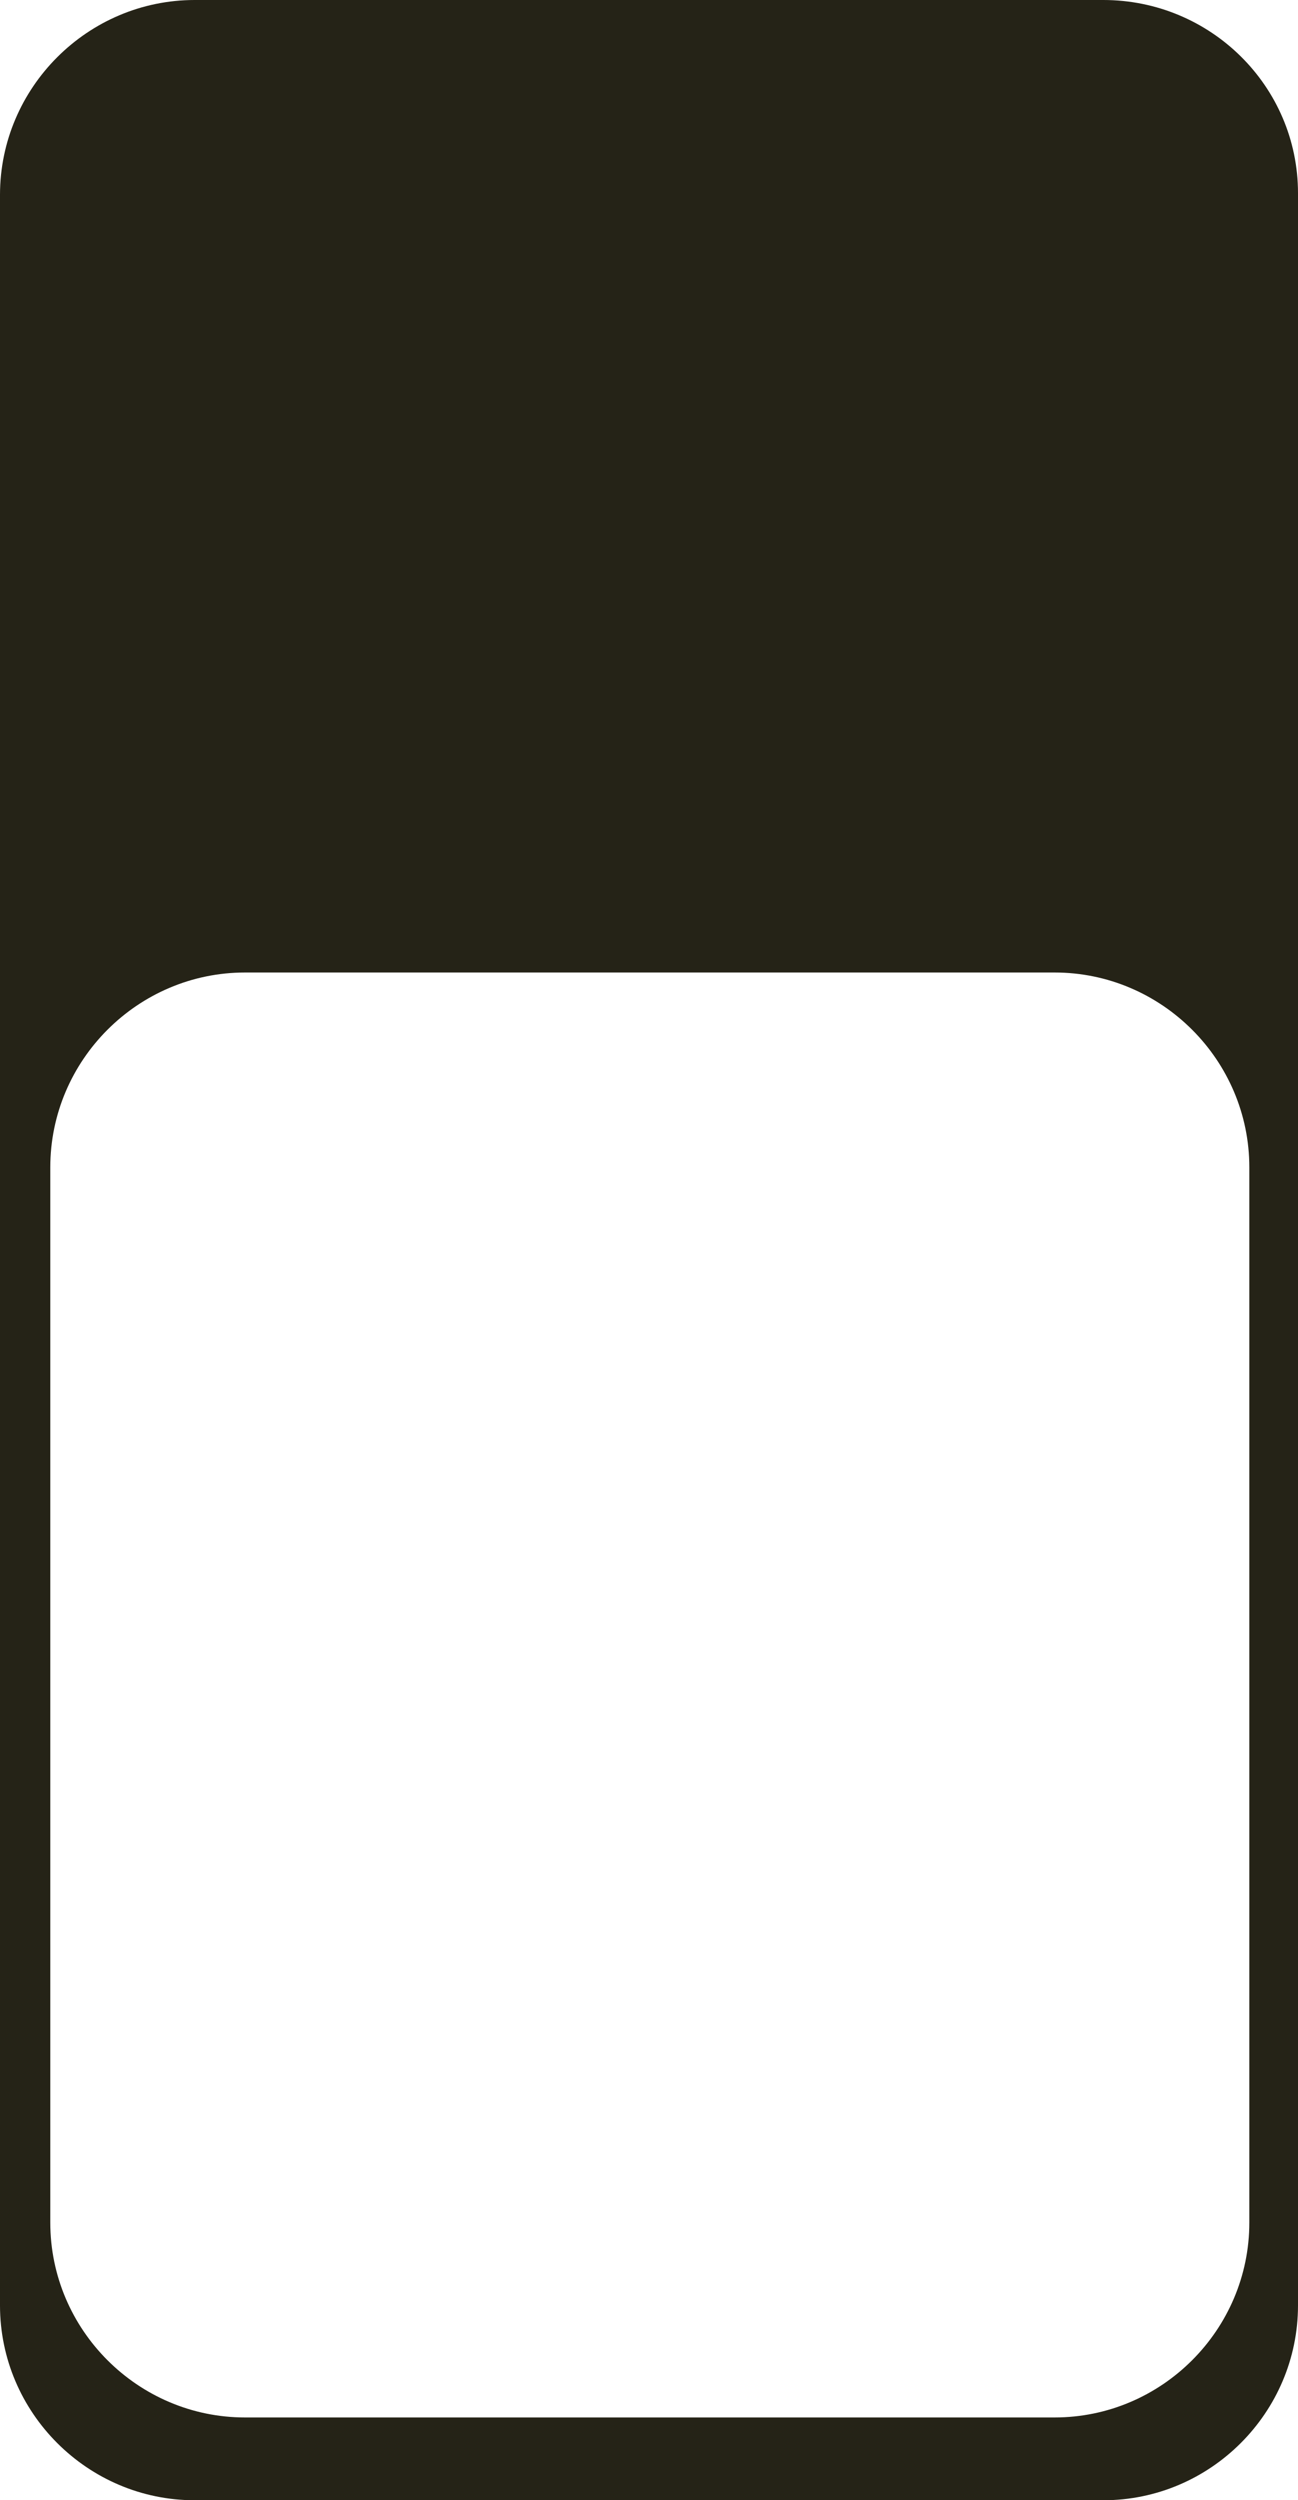
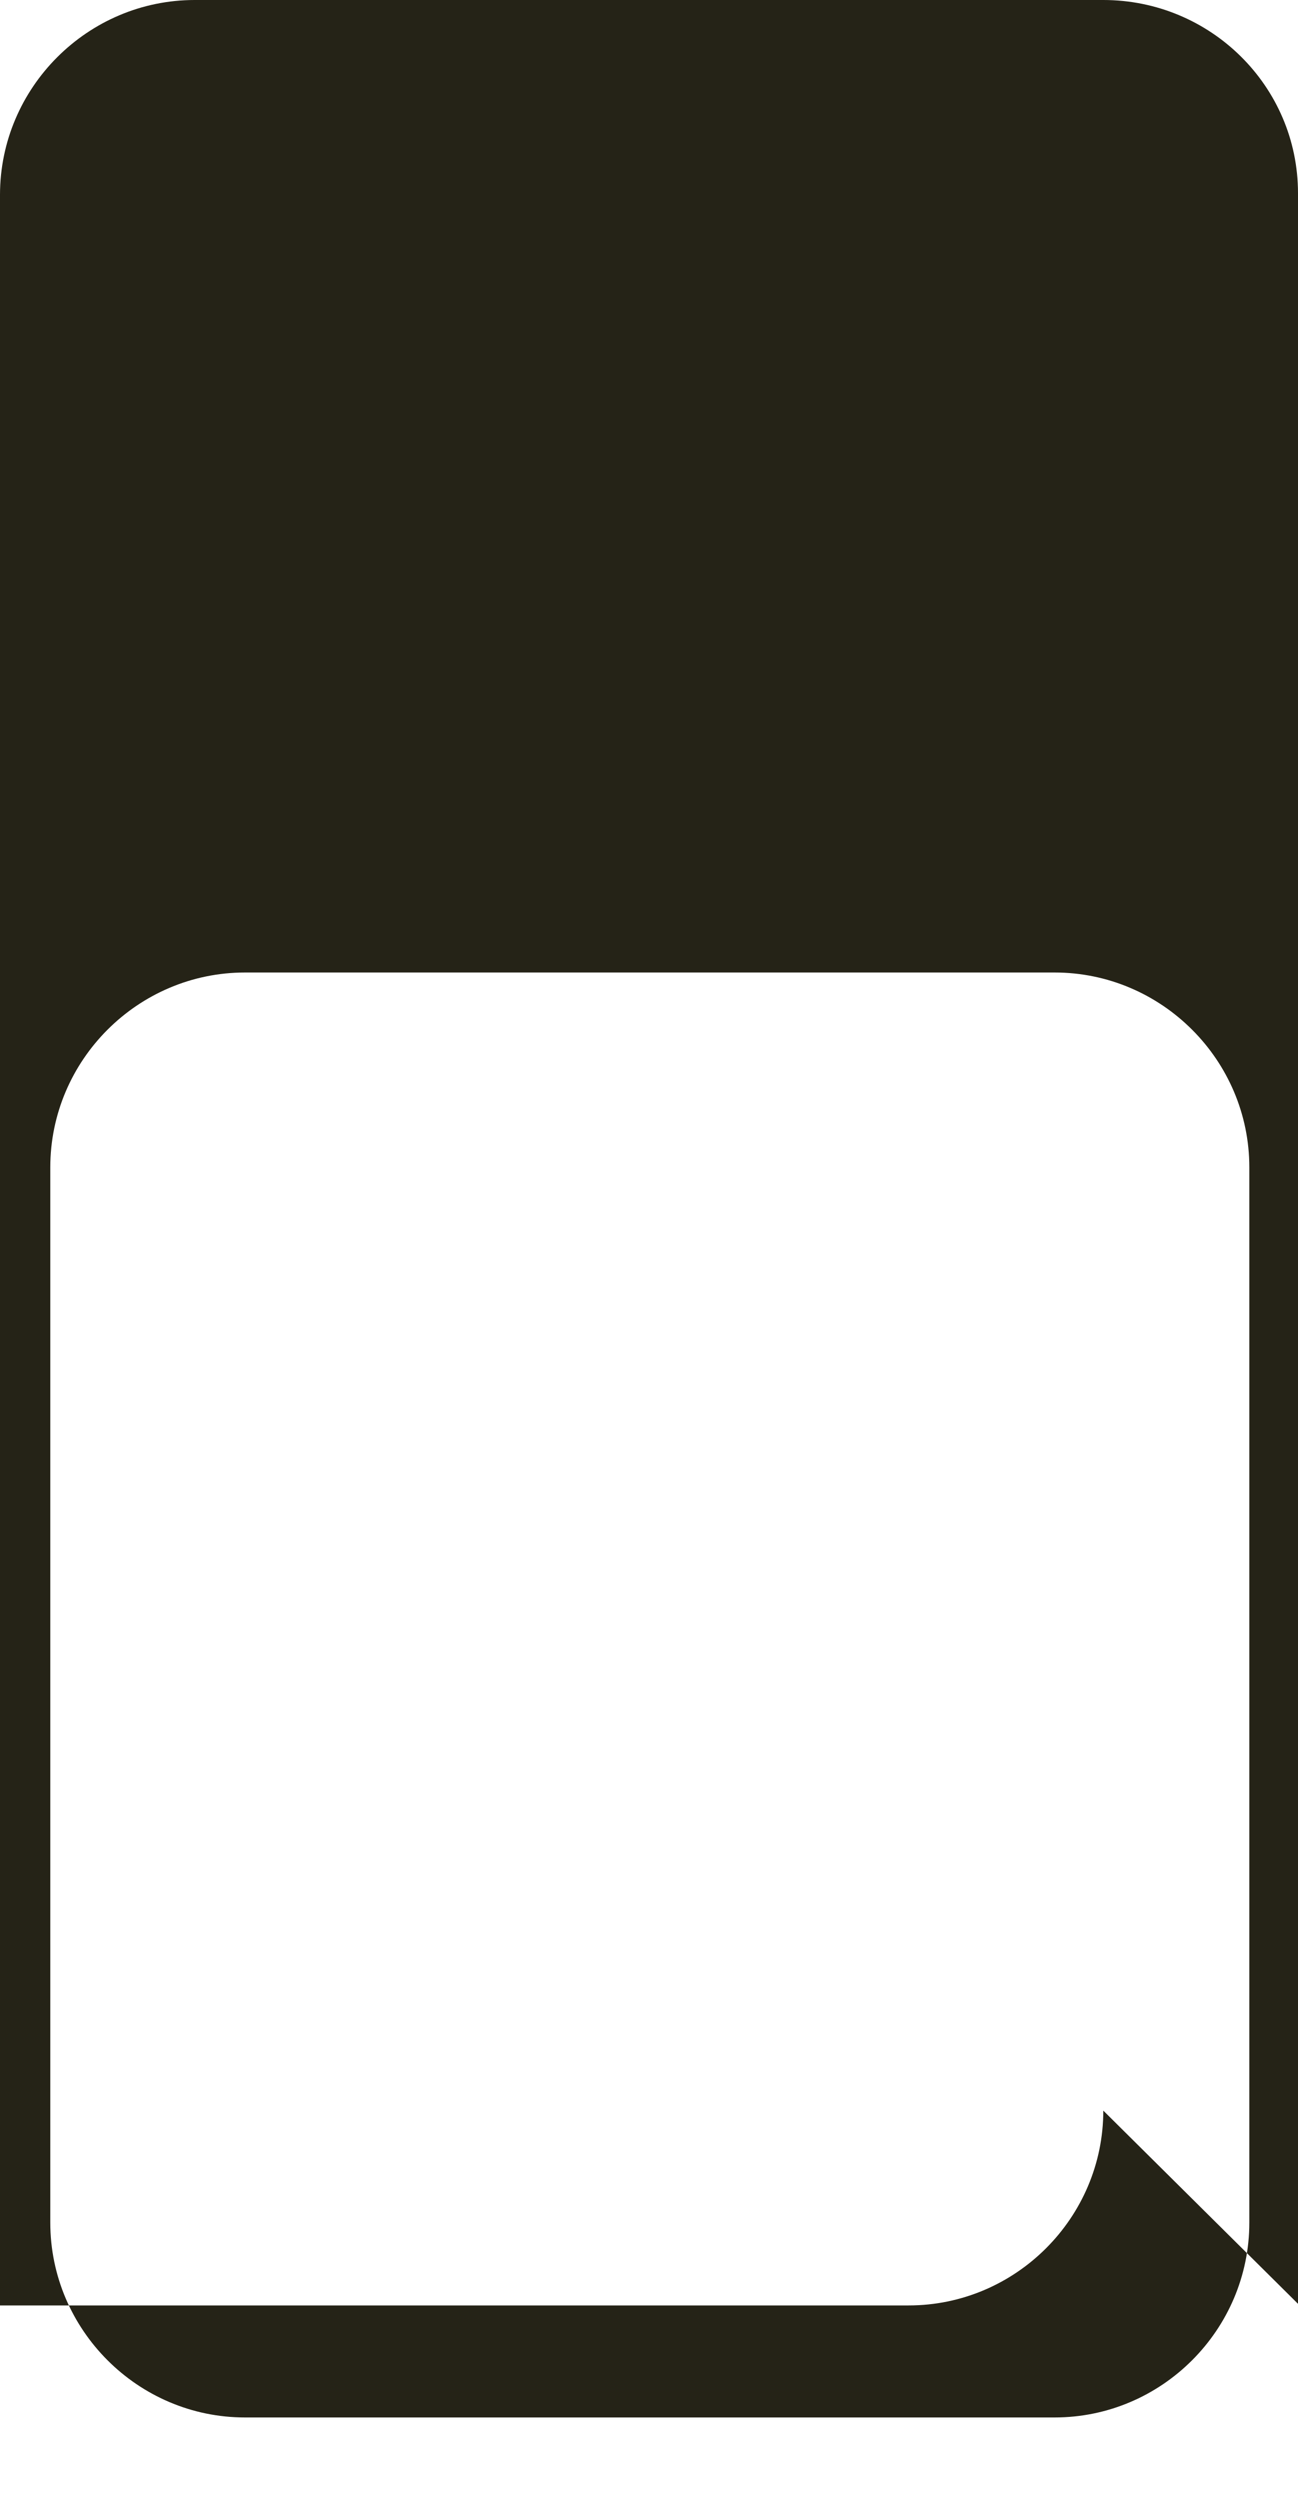
<svg xmlns="http://www.w3.org/2000/svg" id="multitool" baseProfile="tiny" version="1.2" viewBox="0 0 80 154">
-   <path d="M104.4,49.8H-34.3c-6.9,0-11.2,4.1-11.2,11.3v101.8c0,7.4,4,11.3,11.3,11.3H104.4c11.8,0,21.3-9.5,21.3-21.3v-81.8c0-14.5-8.2-21.3-21.3-21.3h0ZM119.3,156.1c0,10.2-5.6,16-15.9,16H19.2c-6.1,0-6-3-6-8V60.9c0-4.3,0-8,6-8h92c4.5,0,8.2,3.7,8.2,8.2v95.1h-.1Z" display="none" fill="#252317" stroke-width="0" />
-   <path d="M80,141.9V11.9c0-6.6-5.4-11.9-12-11.9H12C5.4,0,0,5.4,0,12v130c0,6.6,5.4,12,12,12h56c6.6,0,12-5.4,12-12h0ZM15.1,148.9c-6.6,0-12-5.4-12-12v-65c0-6.6,5.4-12,12-12h49.9c6.6,0,12,5.4,12,12v65c0,6.6-5.4,12-12,12H15h.1Z" fill="#252317" stroke-width="0" />
+   <path d="M80,141.9V11.9c0-6.6-5.4-11.9-12-11.9H12C5.4,0,0,5.4,0,12v130h56c6.6,0,12-5.4,12-12h0ZM15.1,148.9c-6.6,0-12-5.4-12-12v-65c0-6.6,5.4-12,12-12h49.9c6.6,0,12,5.4,12,12v65c0,6.6-5.4,12-12,12H15h.1Z" fill="#252317" stroke-width="0" />
</svg>